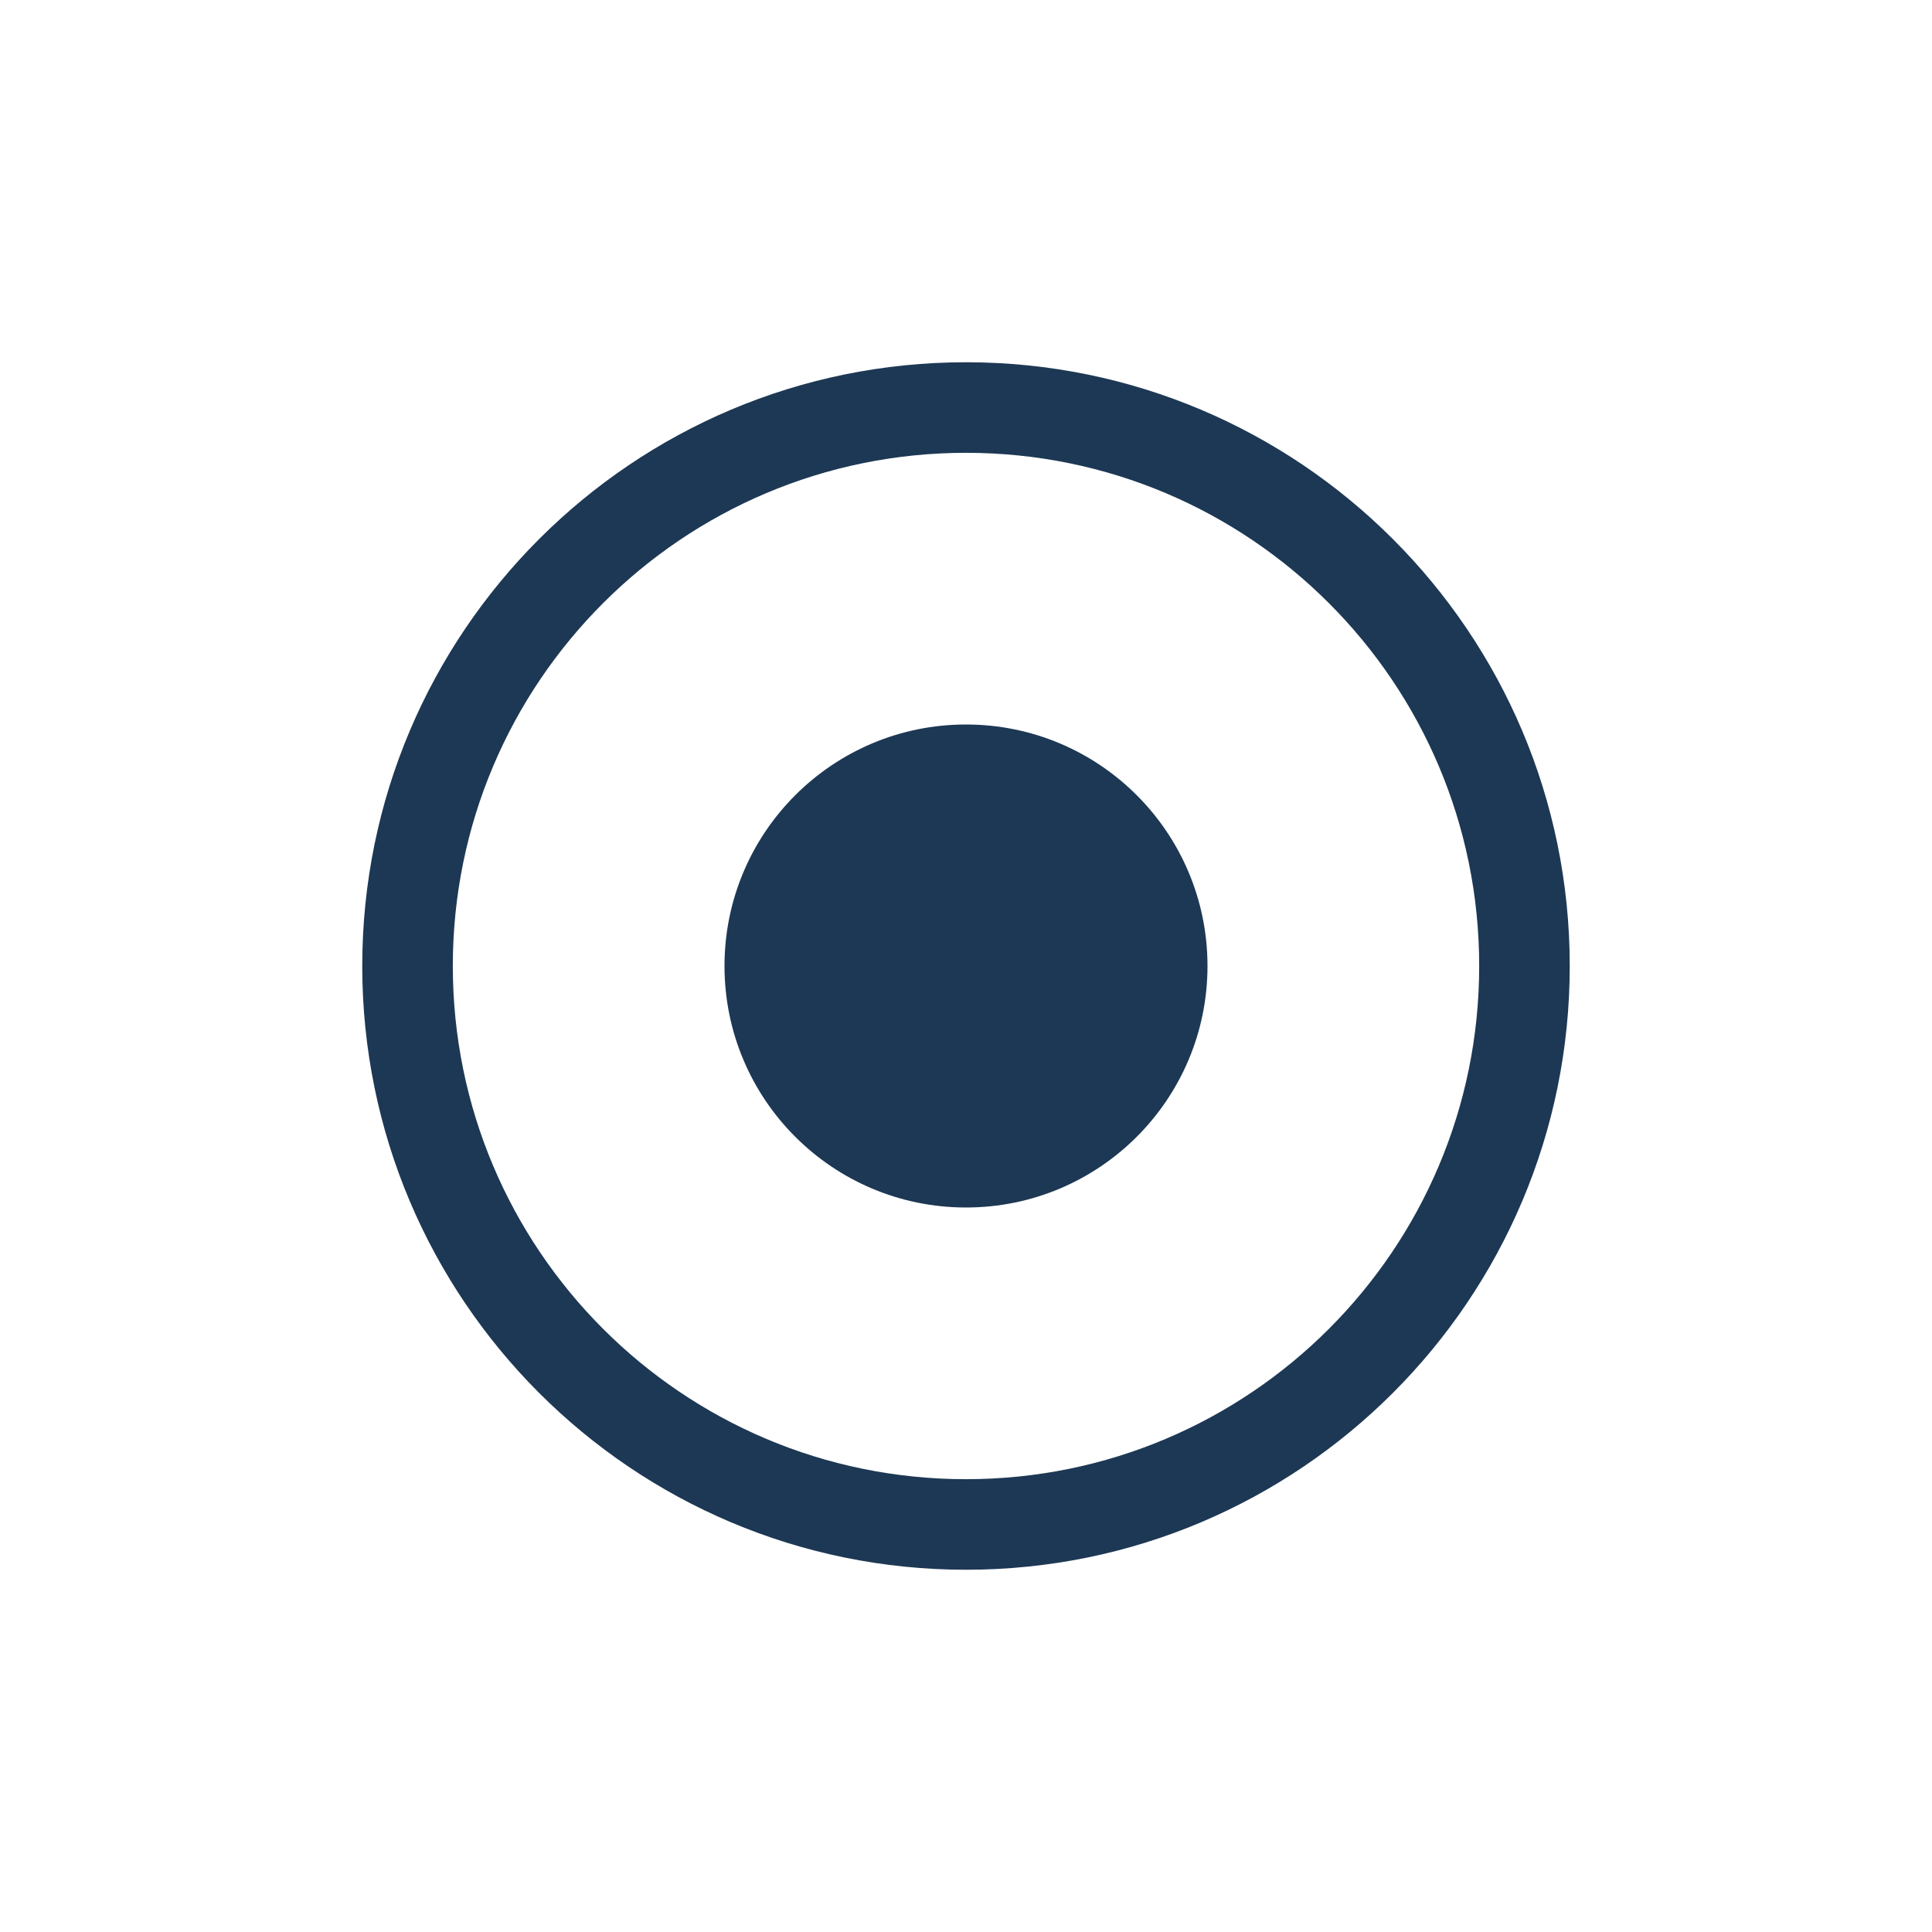
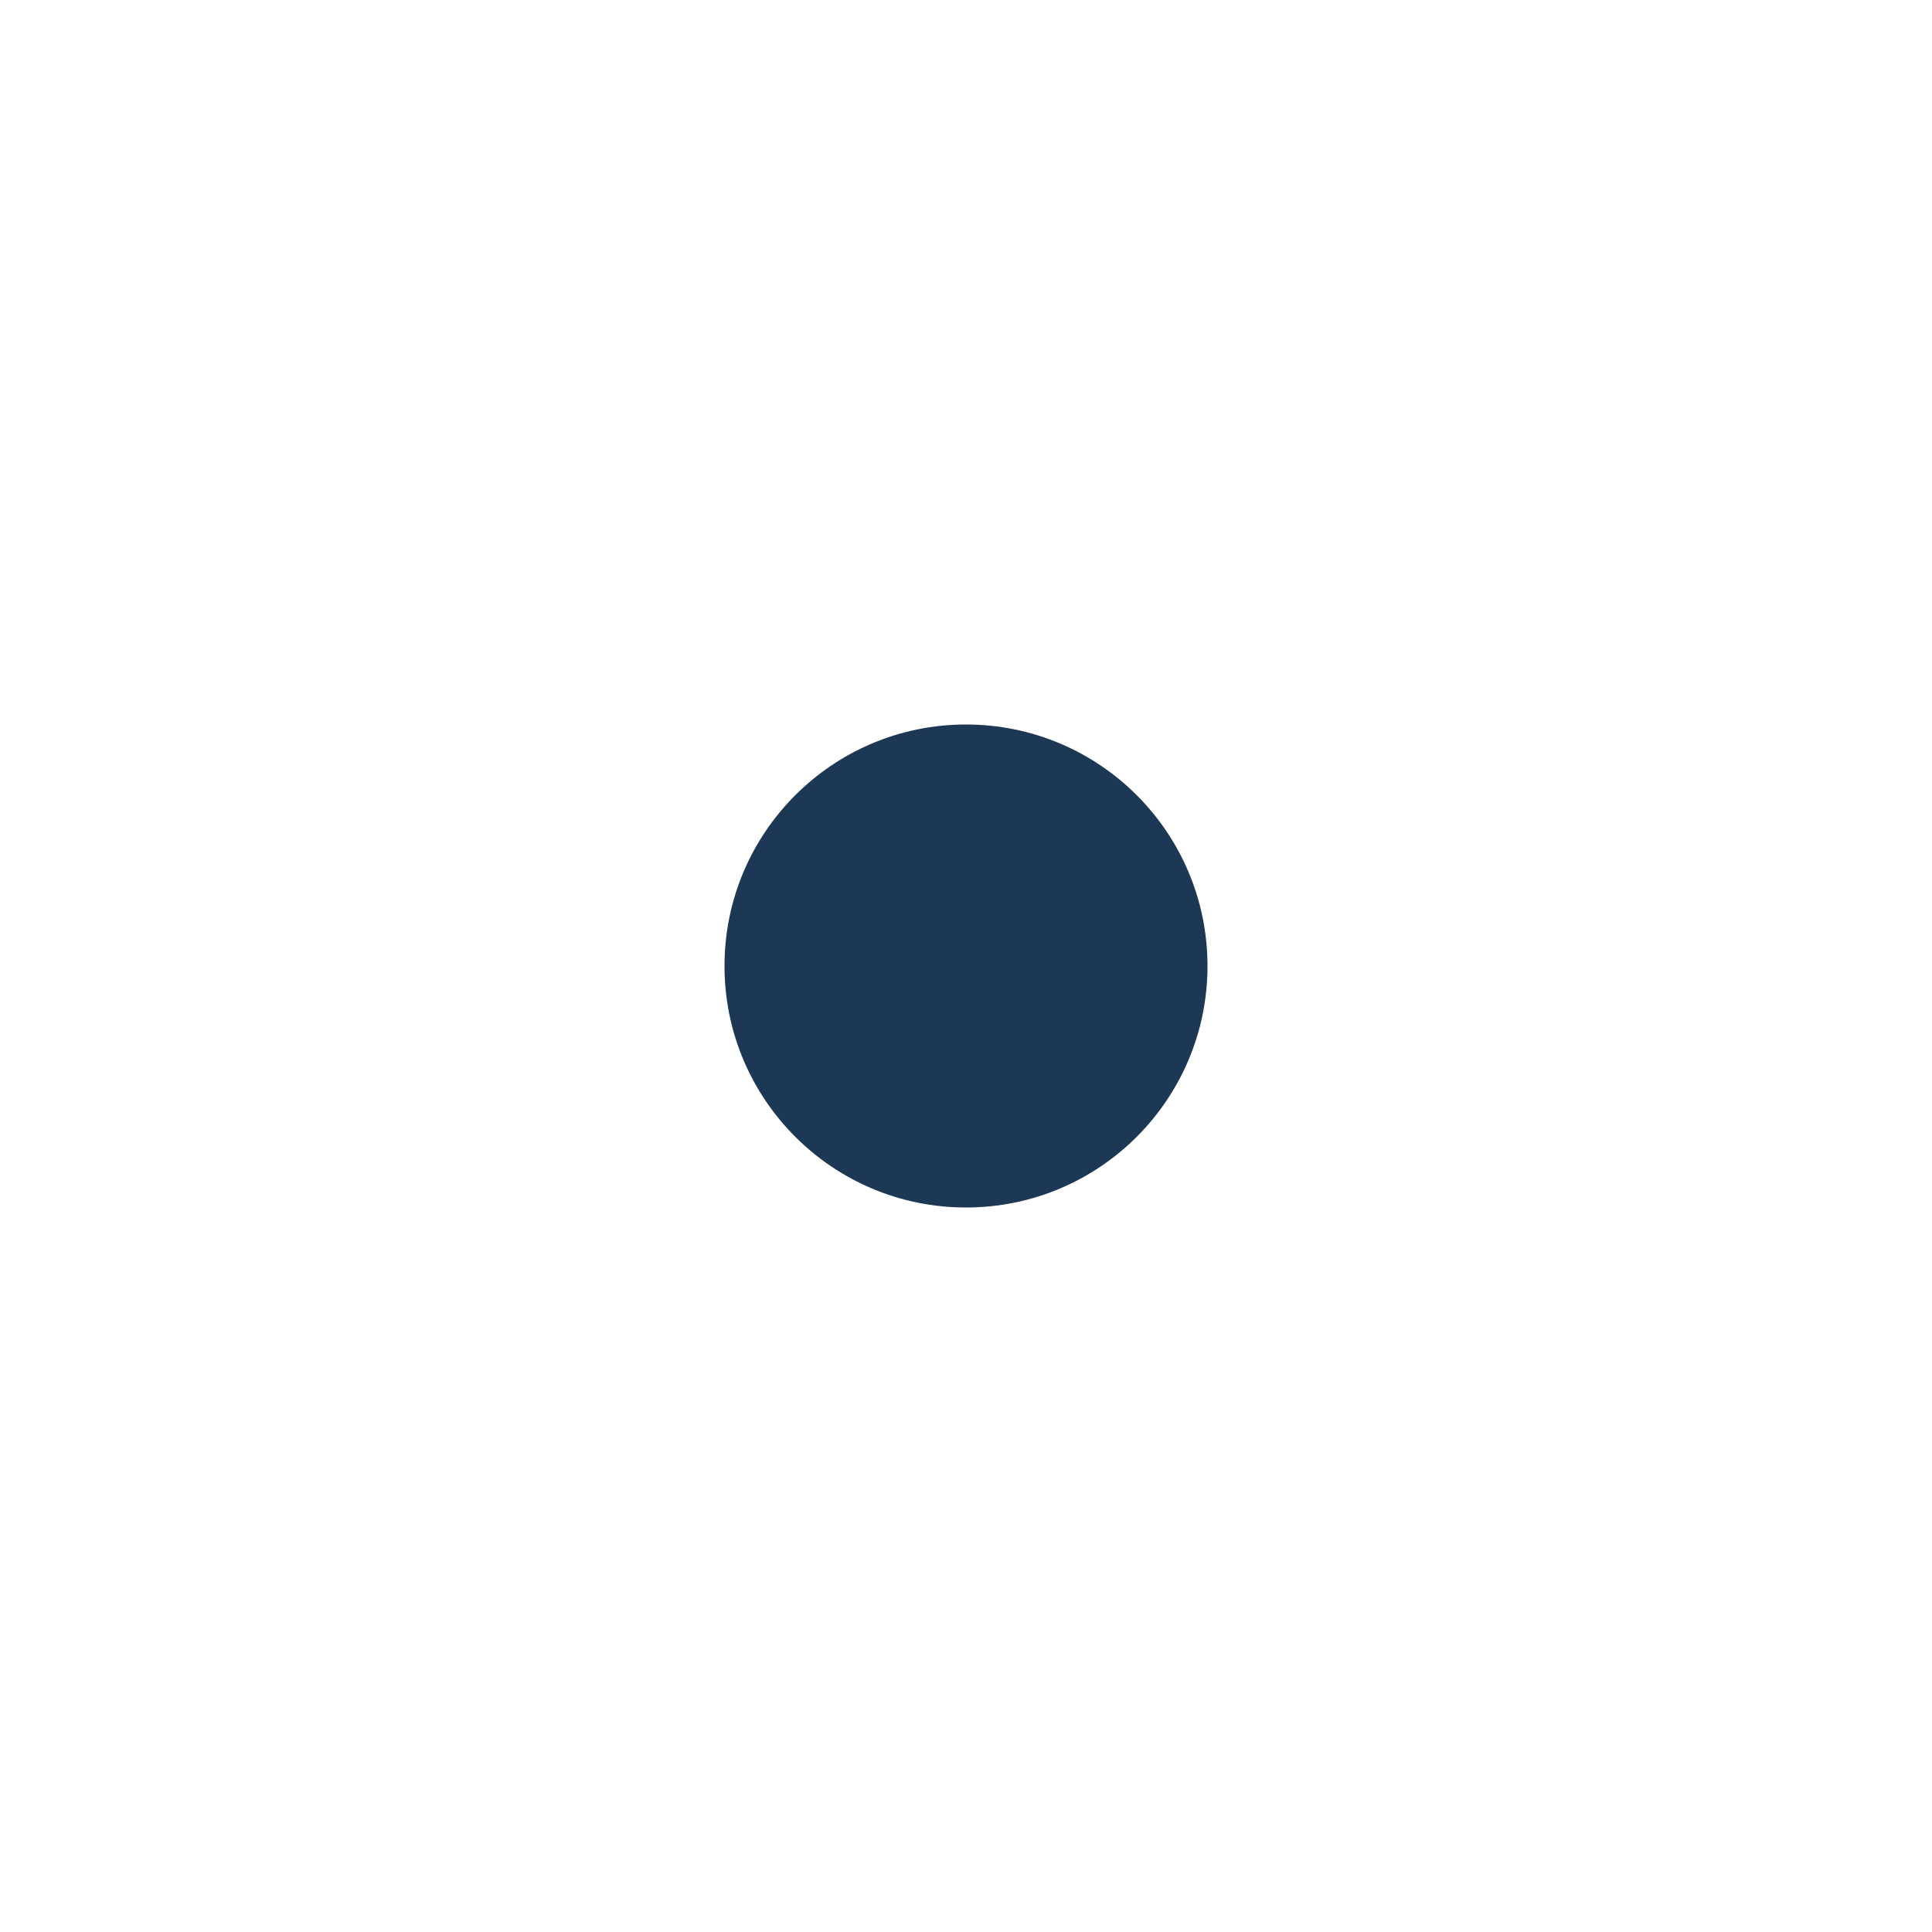
<svg xmlns="http://www.w3.org/2000/svg" width="24" height="24" viewBox="0 0 24 24" fill="none">
-   <path fill-rule="evenodd" clip-rule="evenodd" d="M12 5.625C8.479 5.625 5.625 8.479 5.625 12C5.625 15.521 8.479 18.375 12 18.375C15.521 18.375 18.375 15.521 18.375 12C18.375 8.479 15.521 5.625 12 5.625ZM4.5 12C4.5 7.858 7.858 4.5 12 4.5C16.142 4.5 19.5 7.858 19.5 12C19.5 16.142 16.142 19.5 12 19.5C7.858 19.5 4.5 16.142 4.5 12Z" fill="#1D3854" />
  <path d="M15 12C15 13.657 13.657 15 12 15C10.343 15 9 13.657 9 12C9 10.343 10.343 9 12 9C13.657 9 15 10.343 15 12Z" fill="#1D3854" />
</svg>